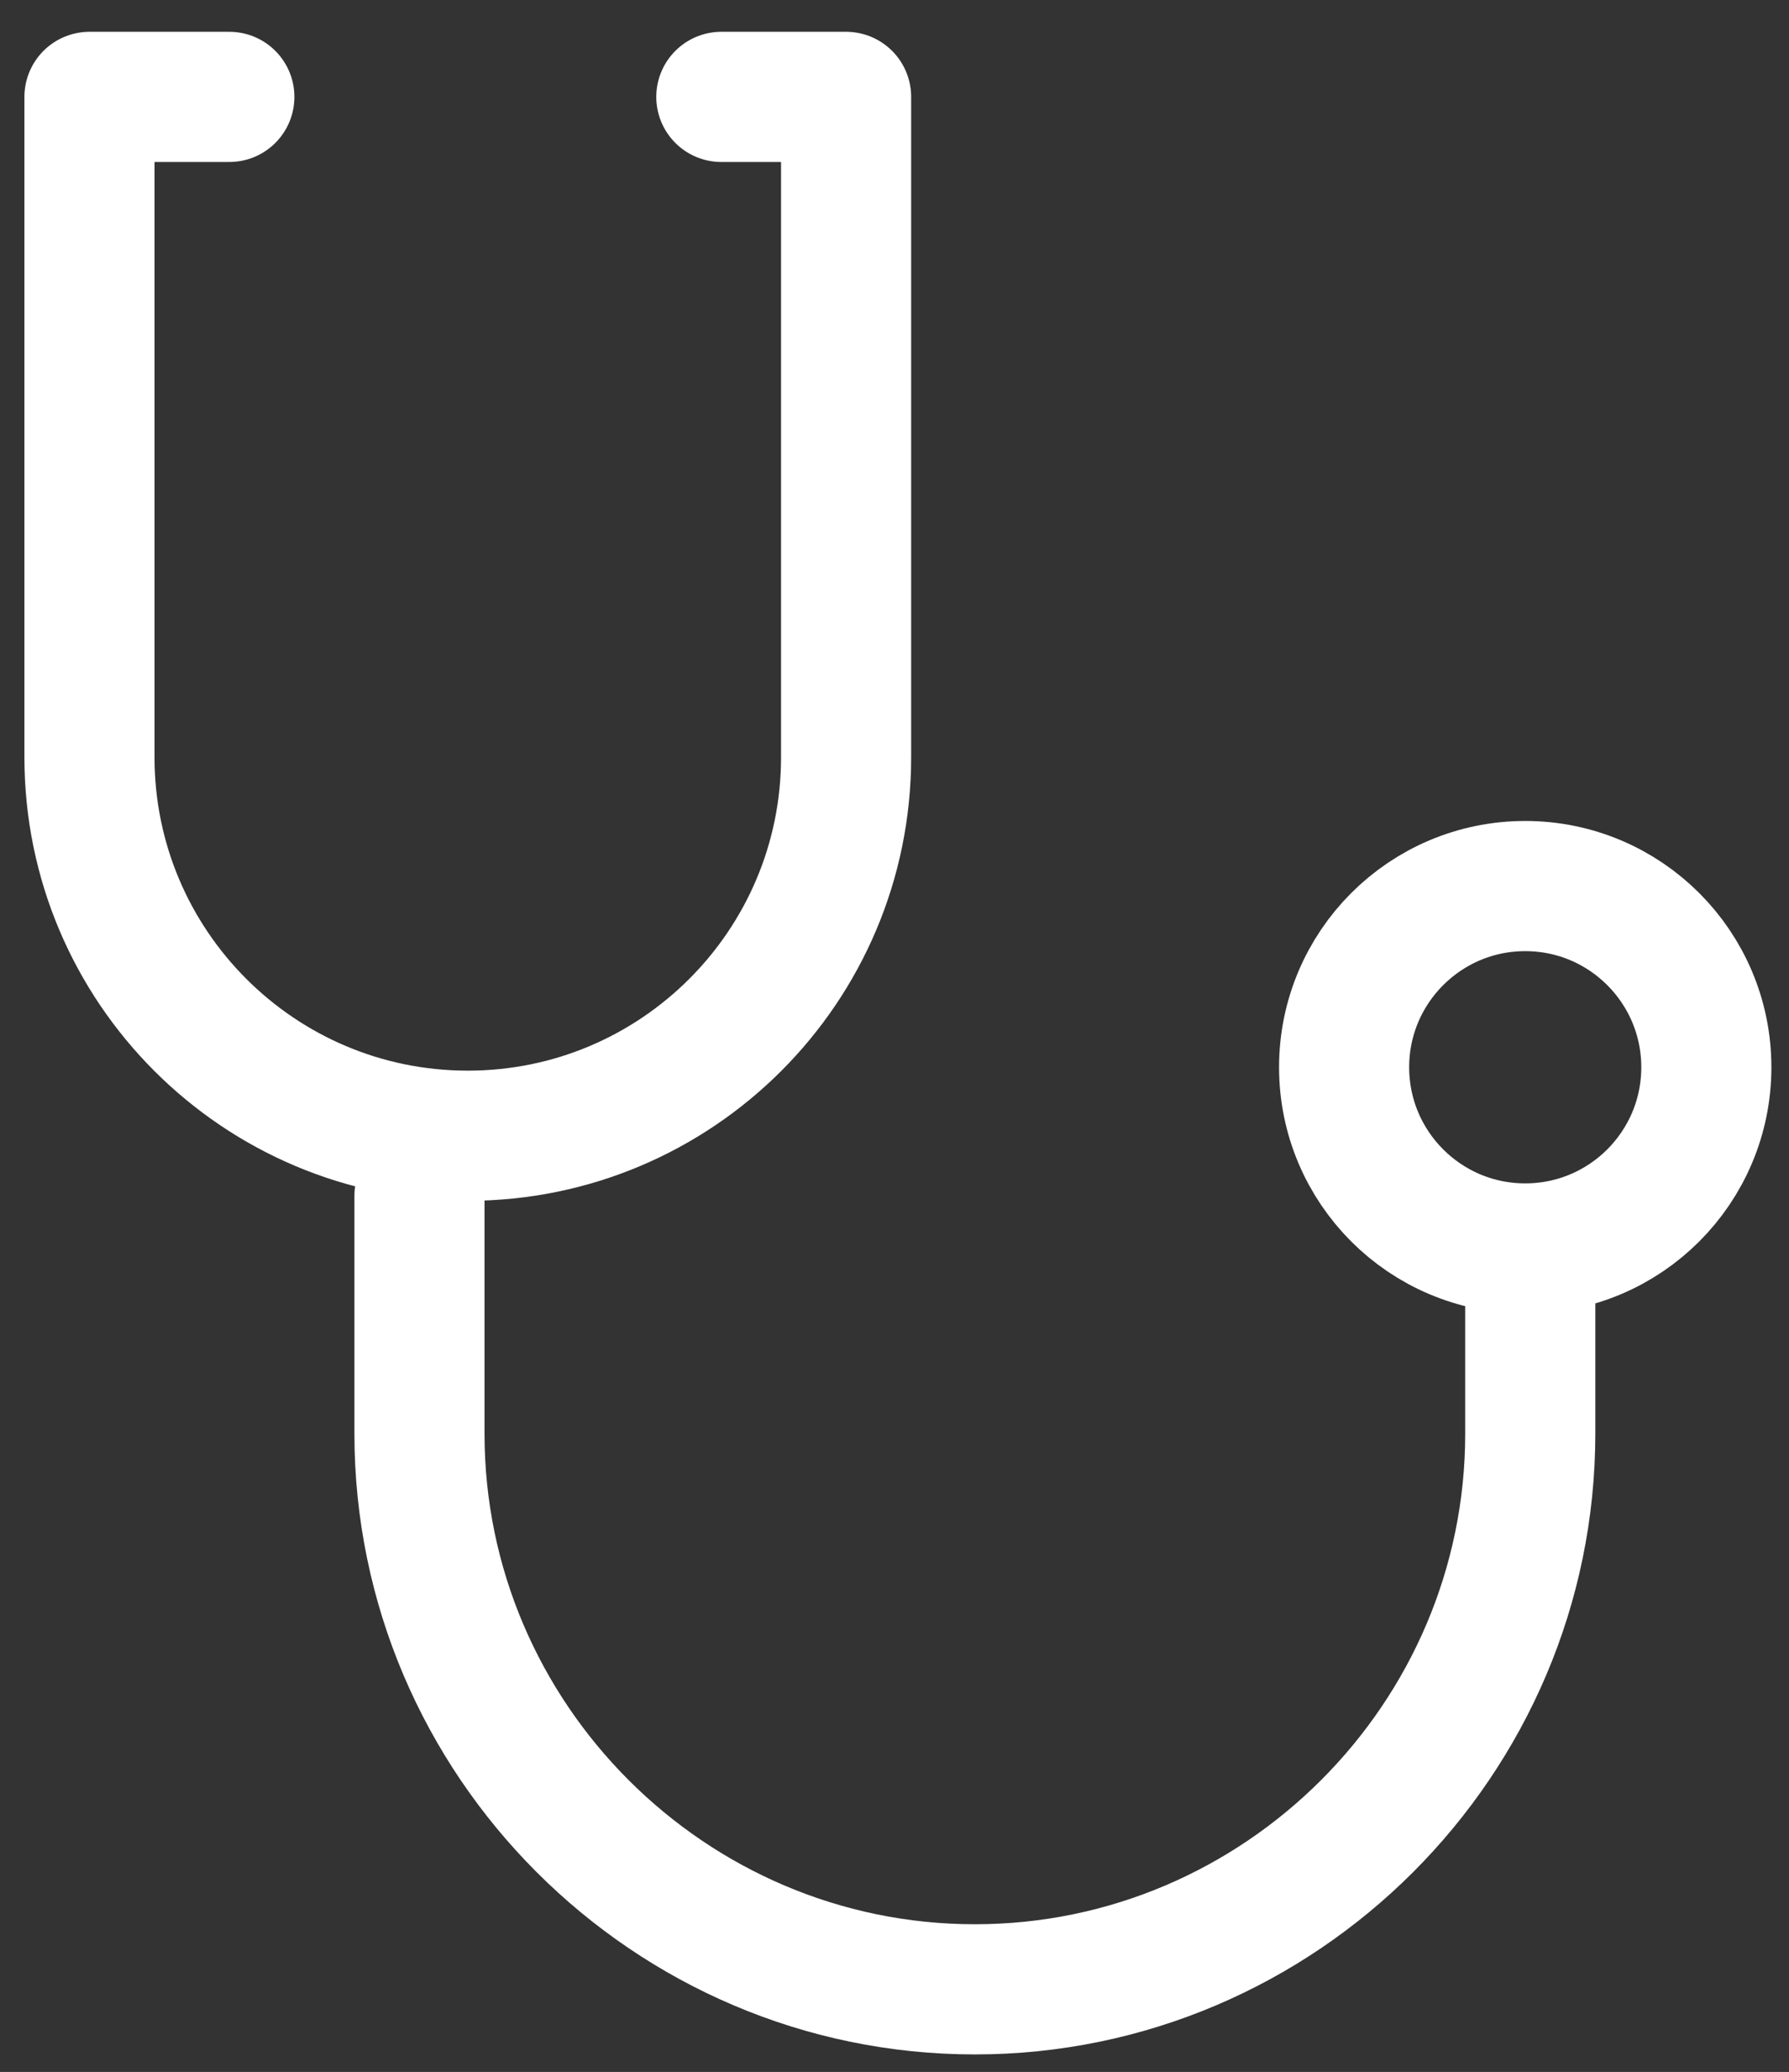
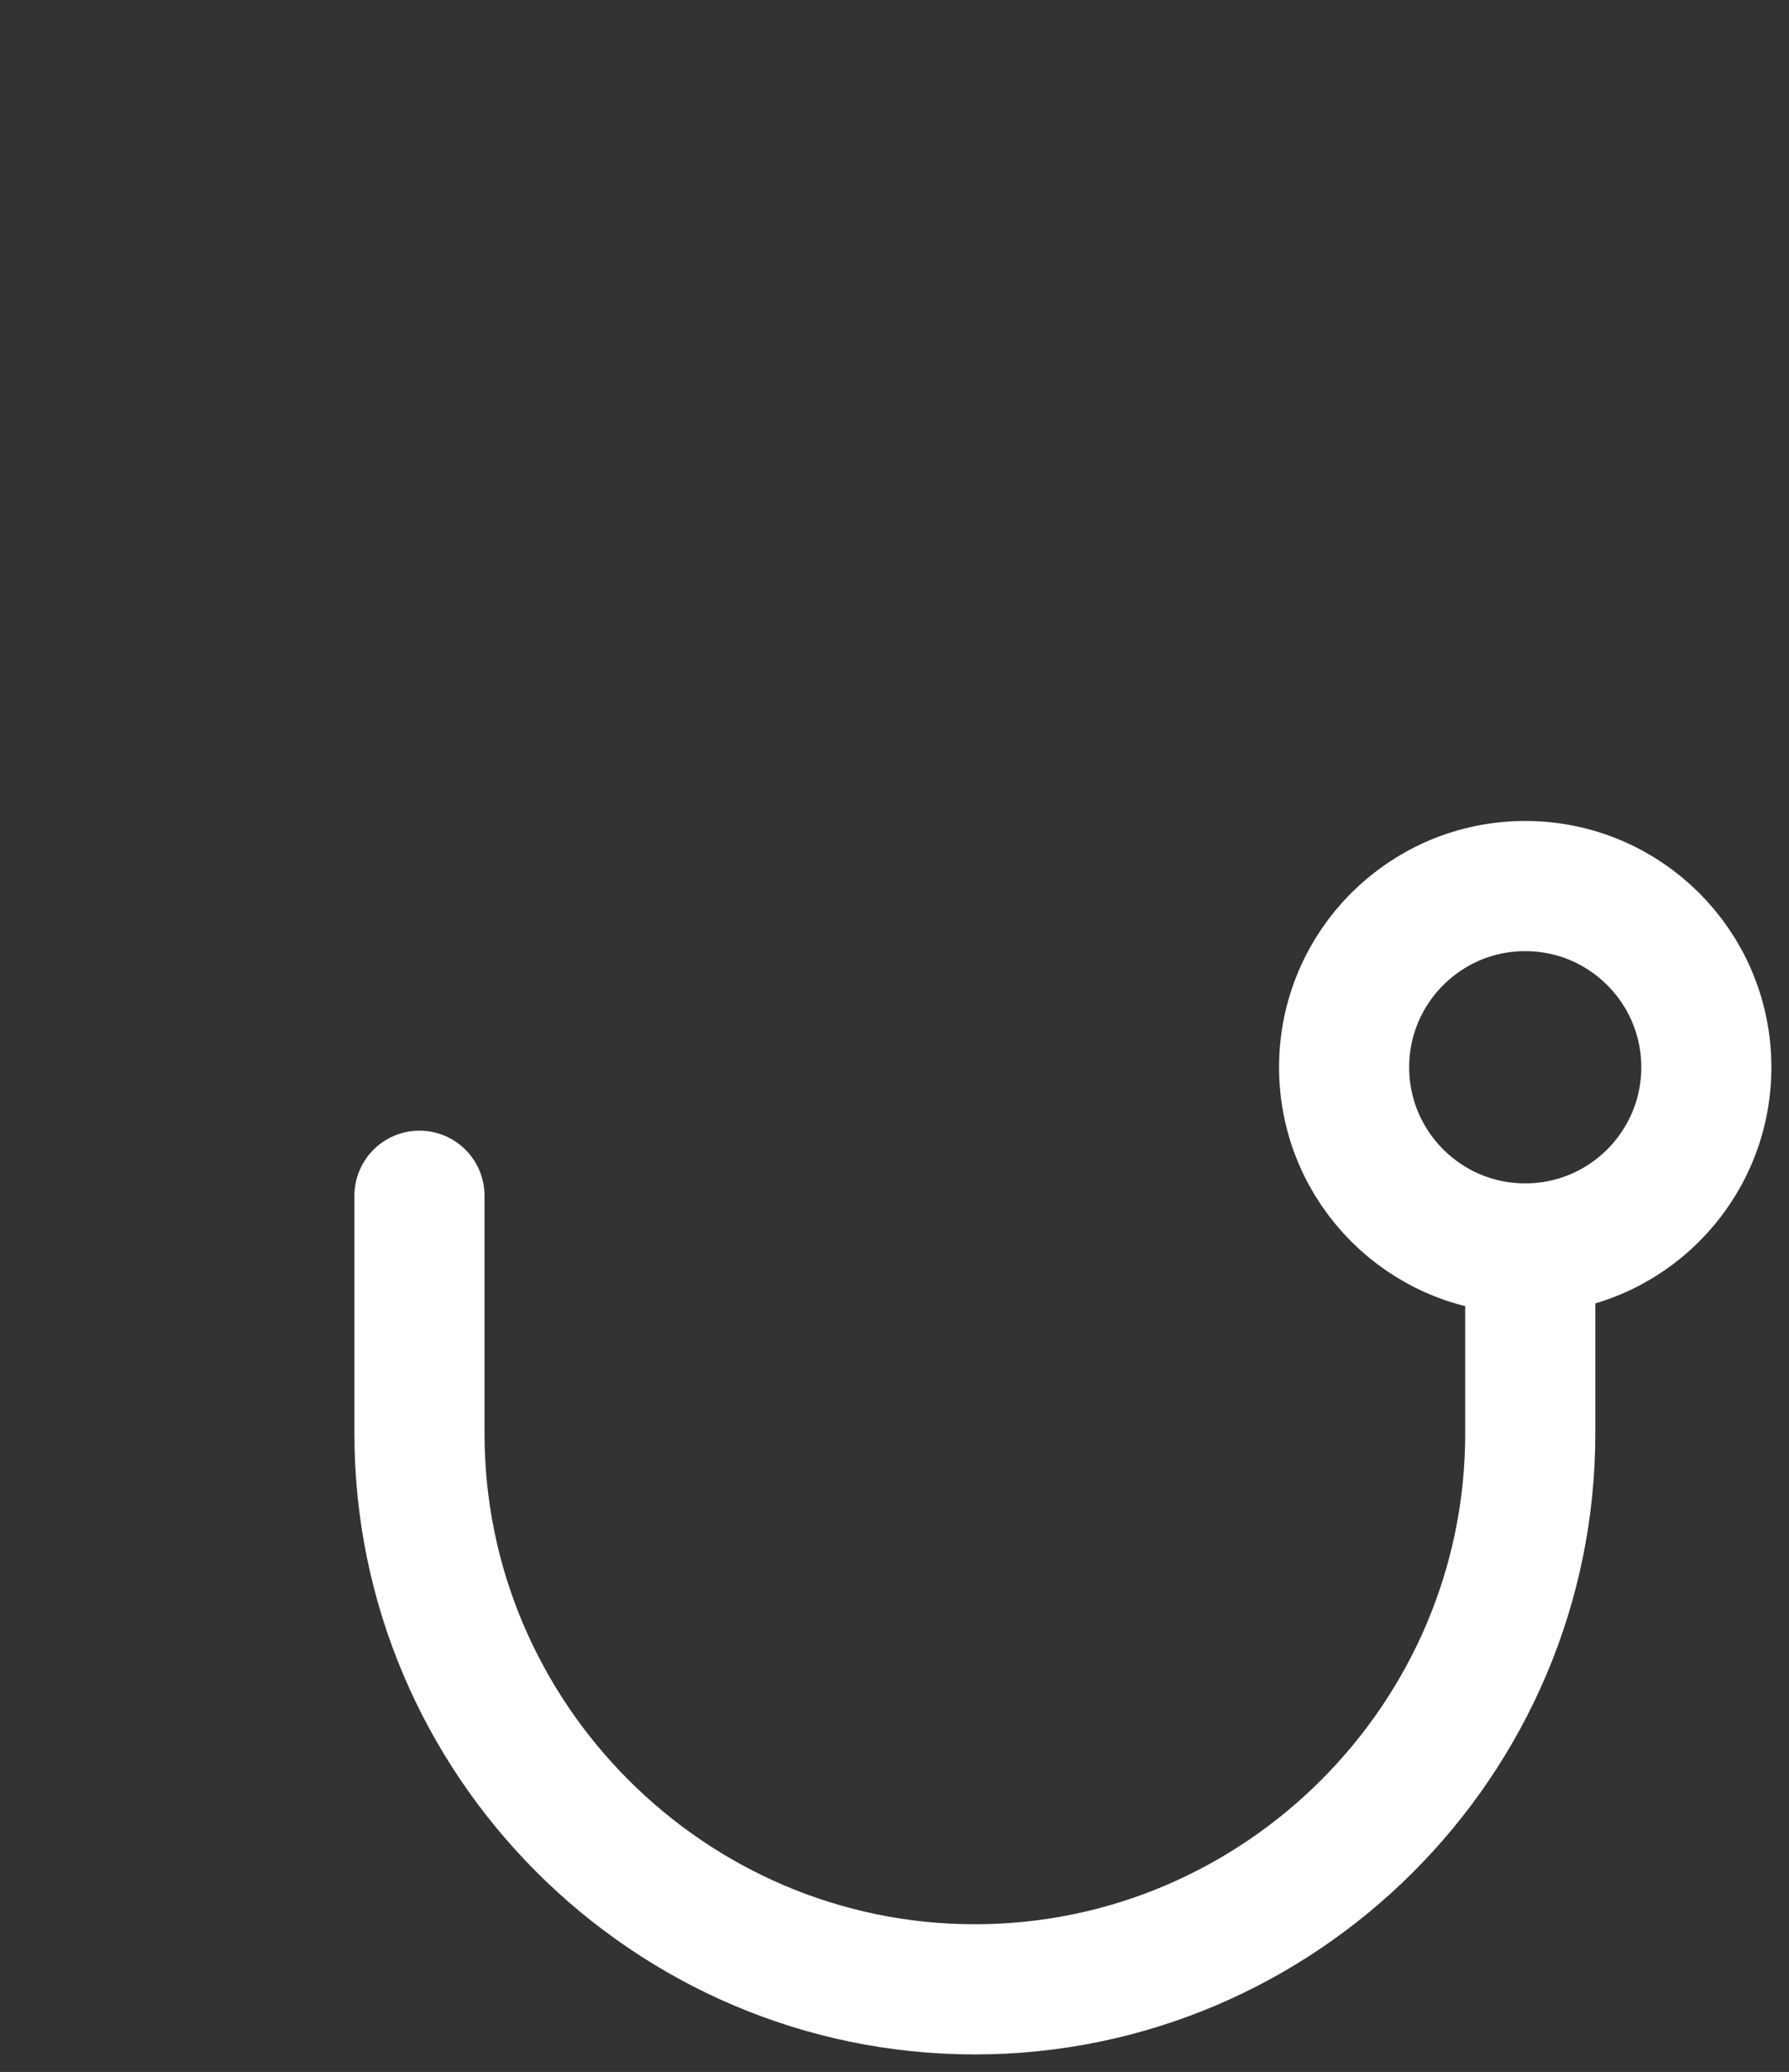
<svg xmlns="http://www.w3.org/2000/svg" version="1.1" id="Layer_1" x="0px" y="0px" width="41.25px" height="47.75px" viewBox="0 0 41.25 47.75" enable-background="new 0 0 41.25 47.75" xml:space="preserve">
  <rect x="0" y="0" width="41.25" height="47.75" fill="#333333" stroke="none" />
  <g>
-     <path fill="none" stroke="#FFFFFF" stroke-width="3" stroke-linecap="round" stroke-linejoin="round" stroke-miterlimit="10" d="   M16.632,2.233h2.877v15.218c0,4.818-3.905,8.723-8.723,8.723c-4.817,0-8.723-3.905-8.723-8.723V2.233h3.225" />
    <path fill="none" stroke="#FFFFFF" stroke-width="3" stroke-linecap="round" stroke-linejoin="round" stroke-miterlimit="10" d="   M35.284,28.994v4.047c0,7.043-5.763,12.805-12.806,12.805c-7.043,0-12.806-5.762-12.806-12.805v-5.484" />
    <circle fill="none" stroke="#FFFFFF" stroke-width="3" stroke-linecap="round" stroke-linejoin="round" stroke-miterlimit="10" cx="35.168" cy="24.596" r="4.176" />
  </g>
</svg>